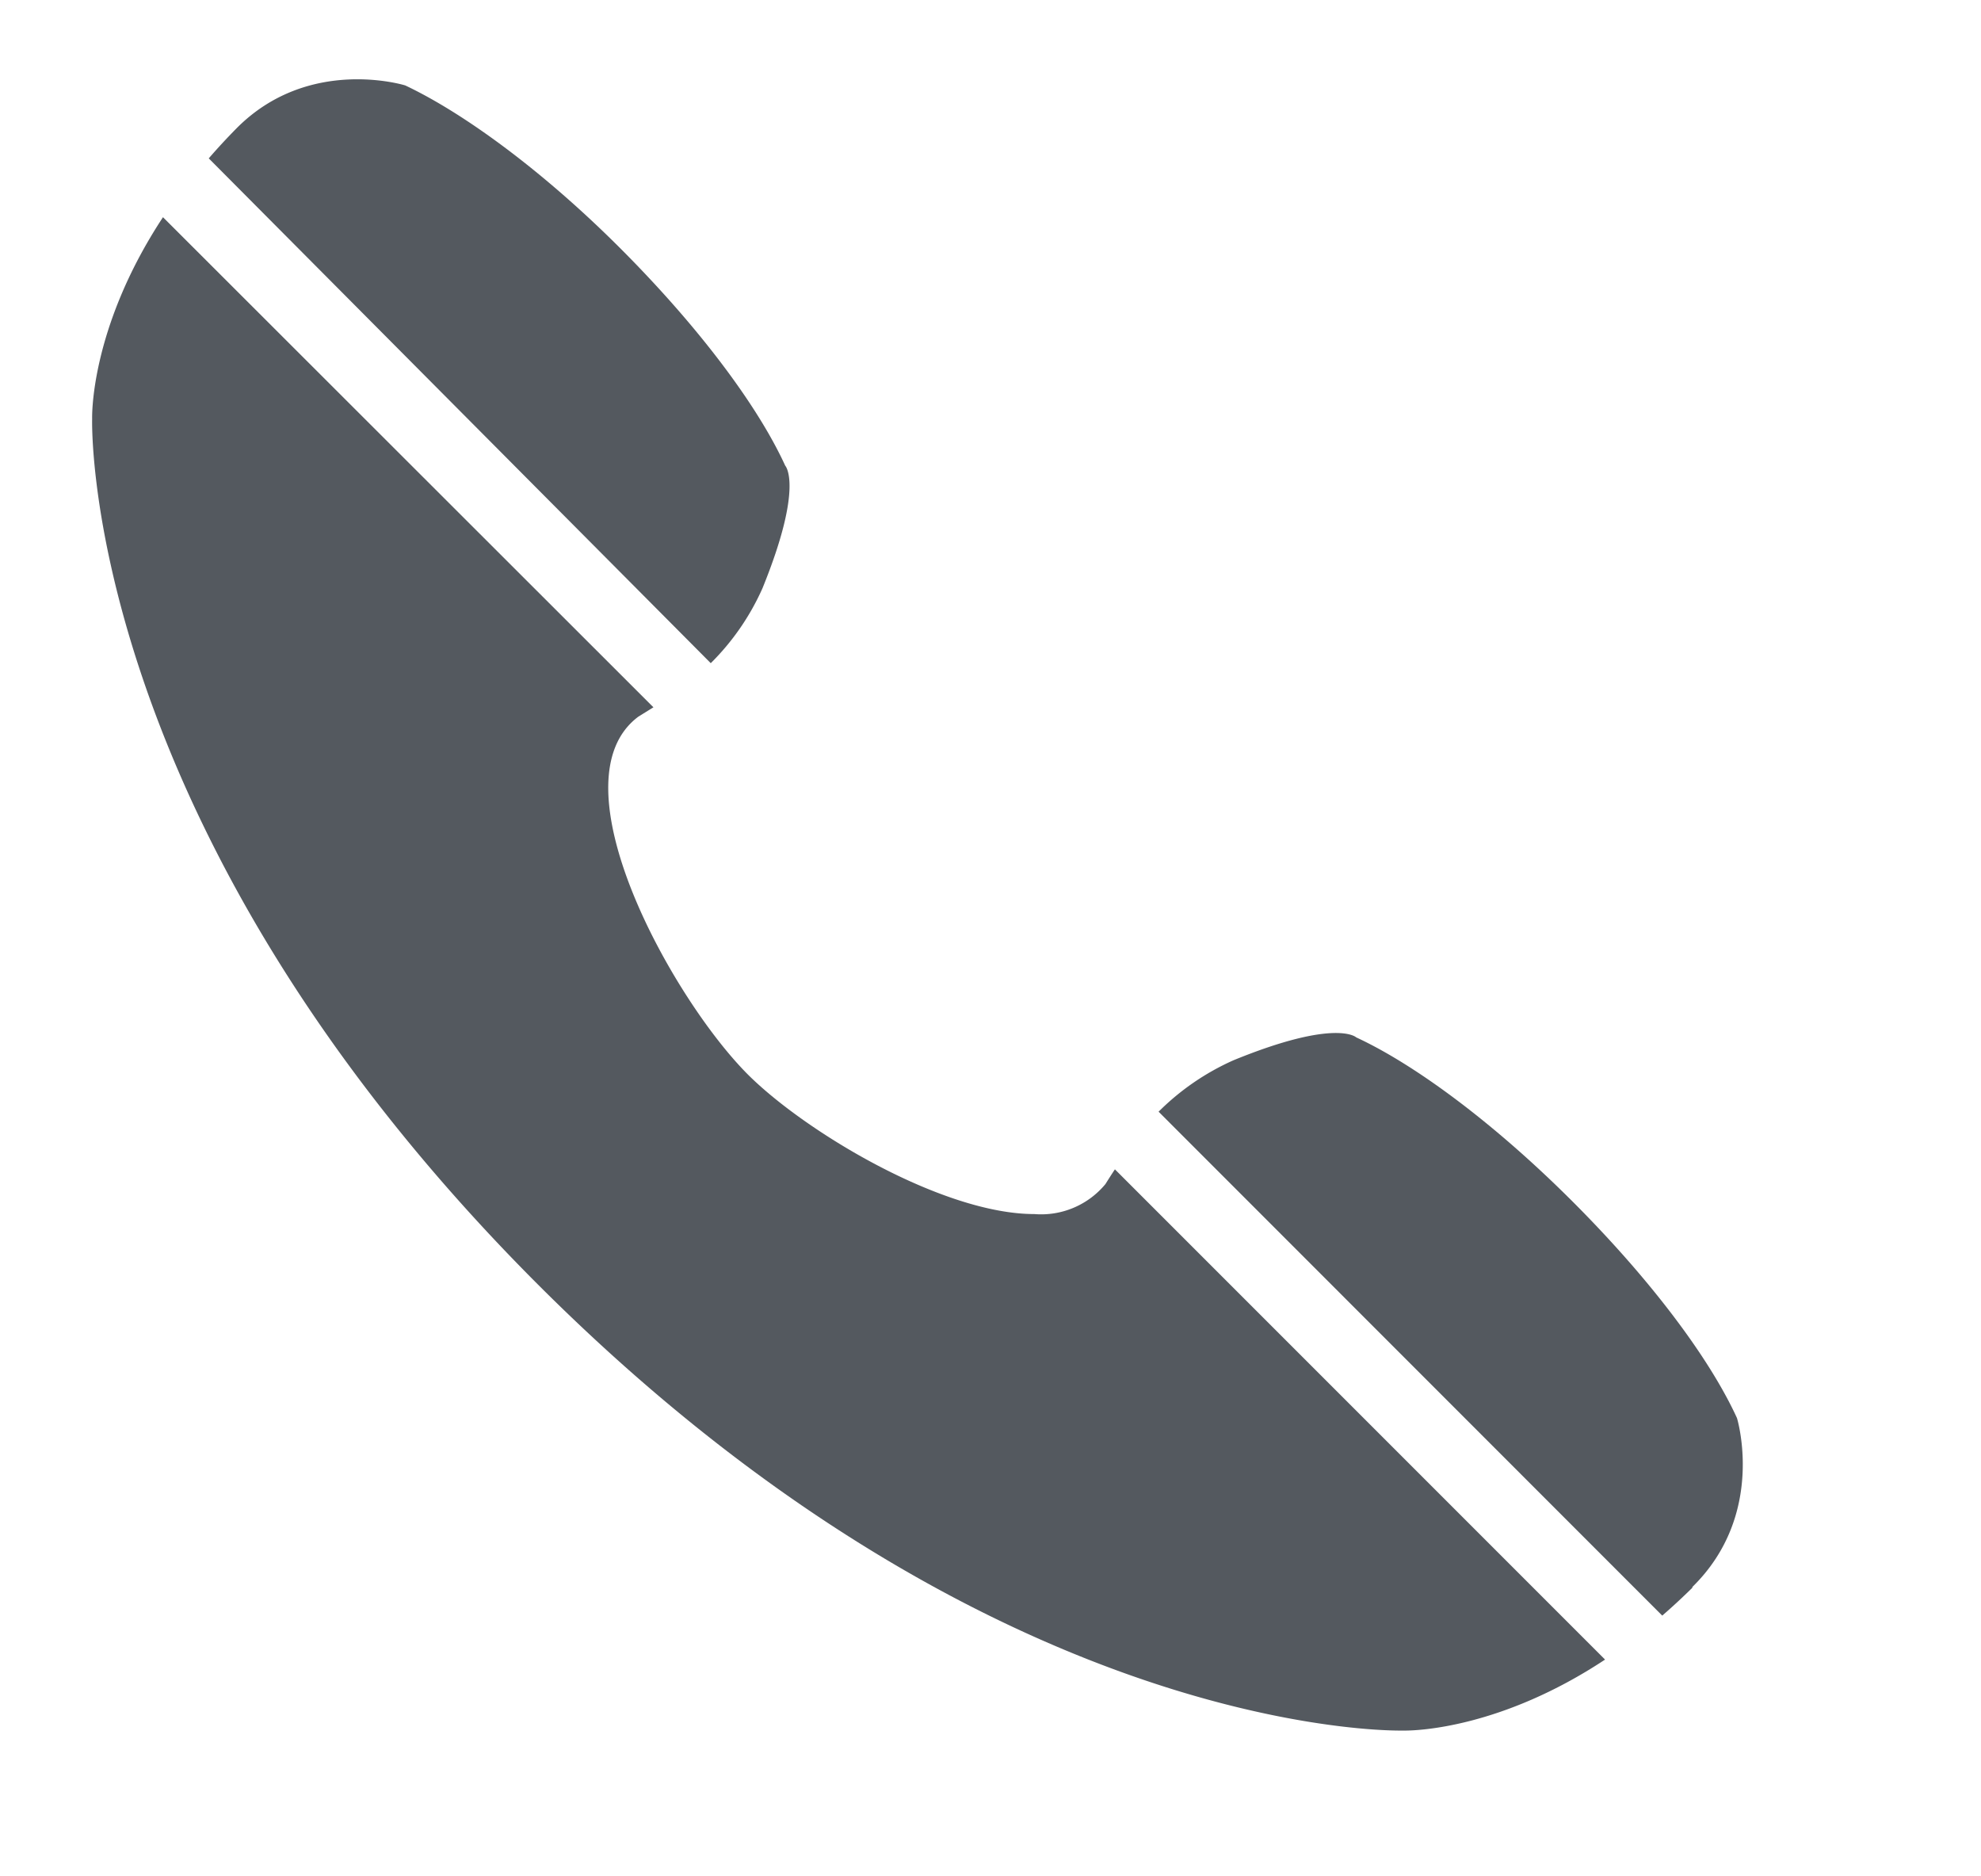
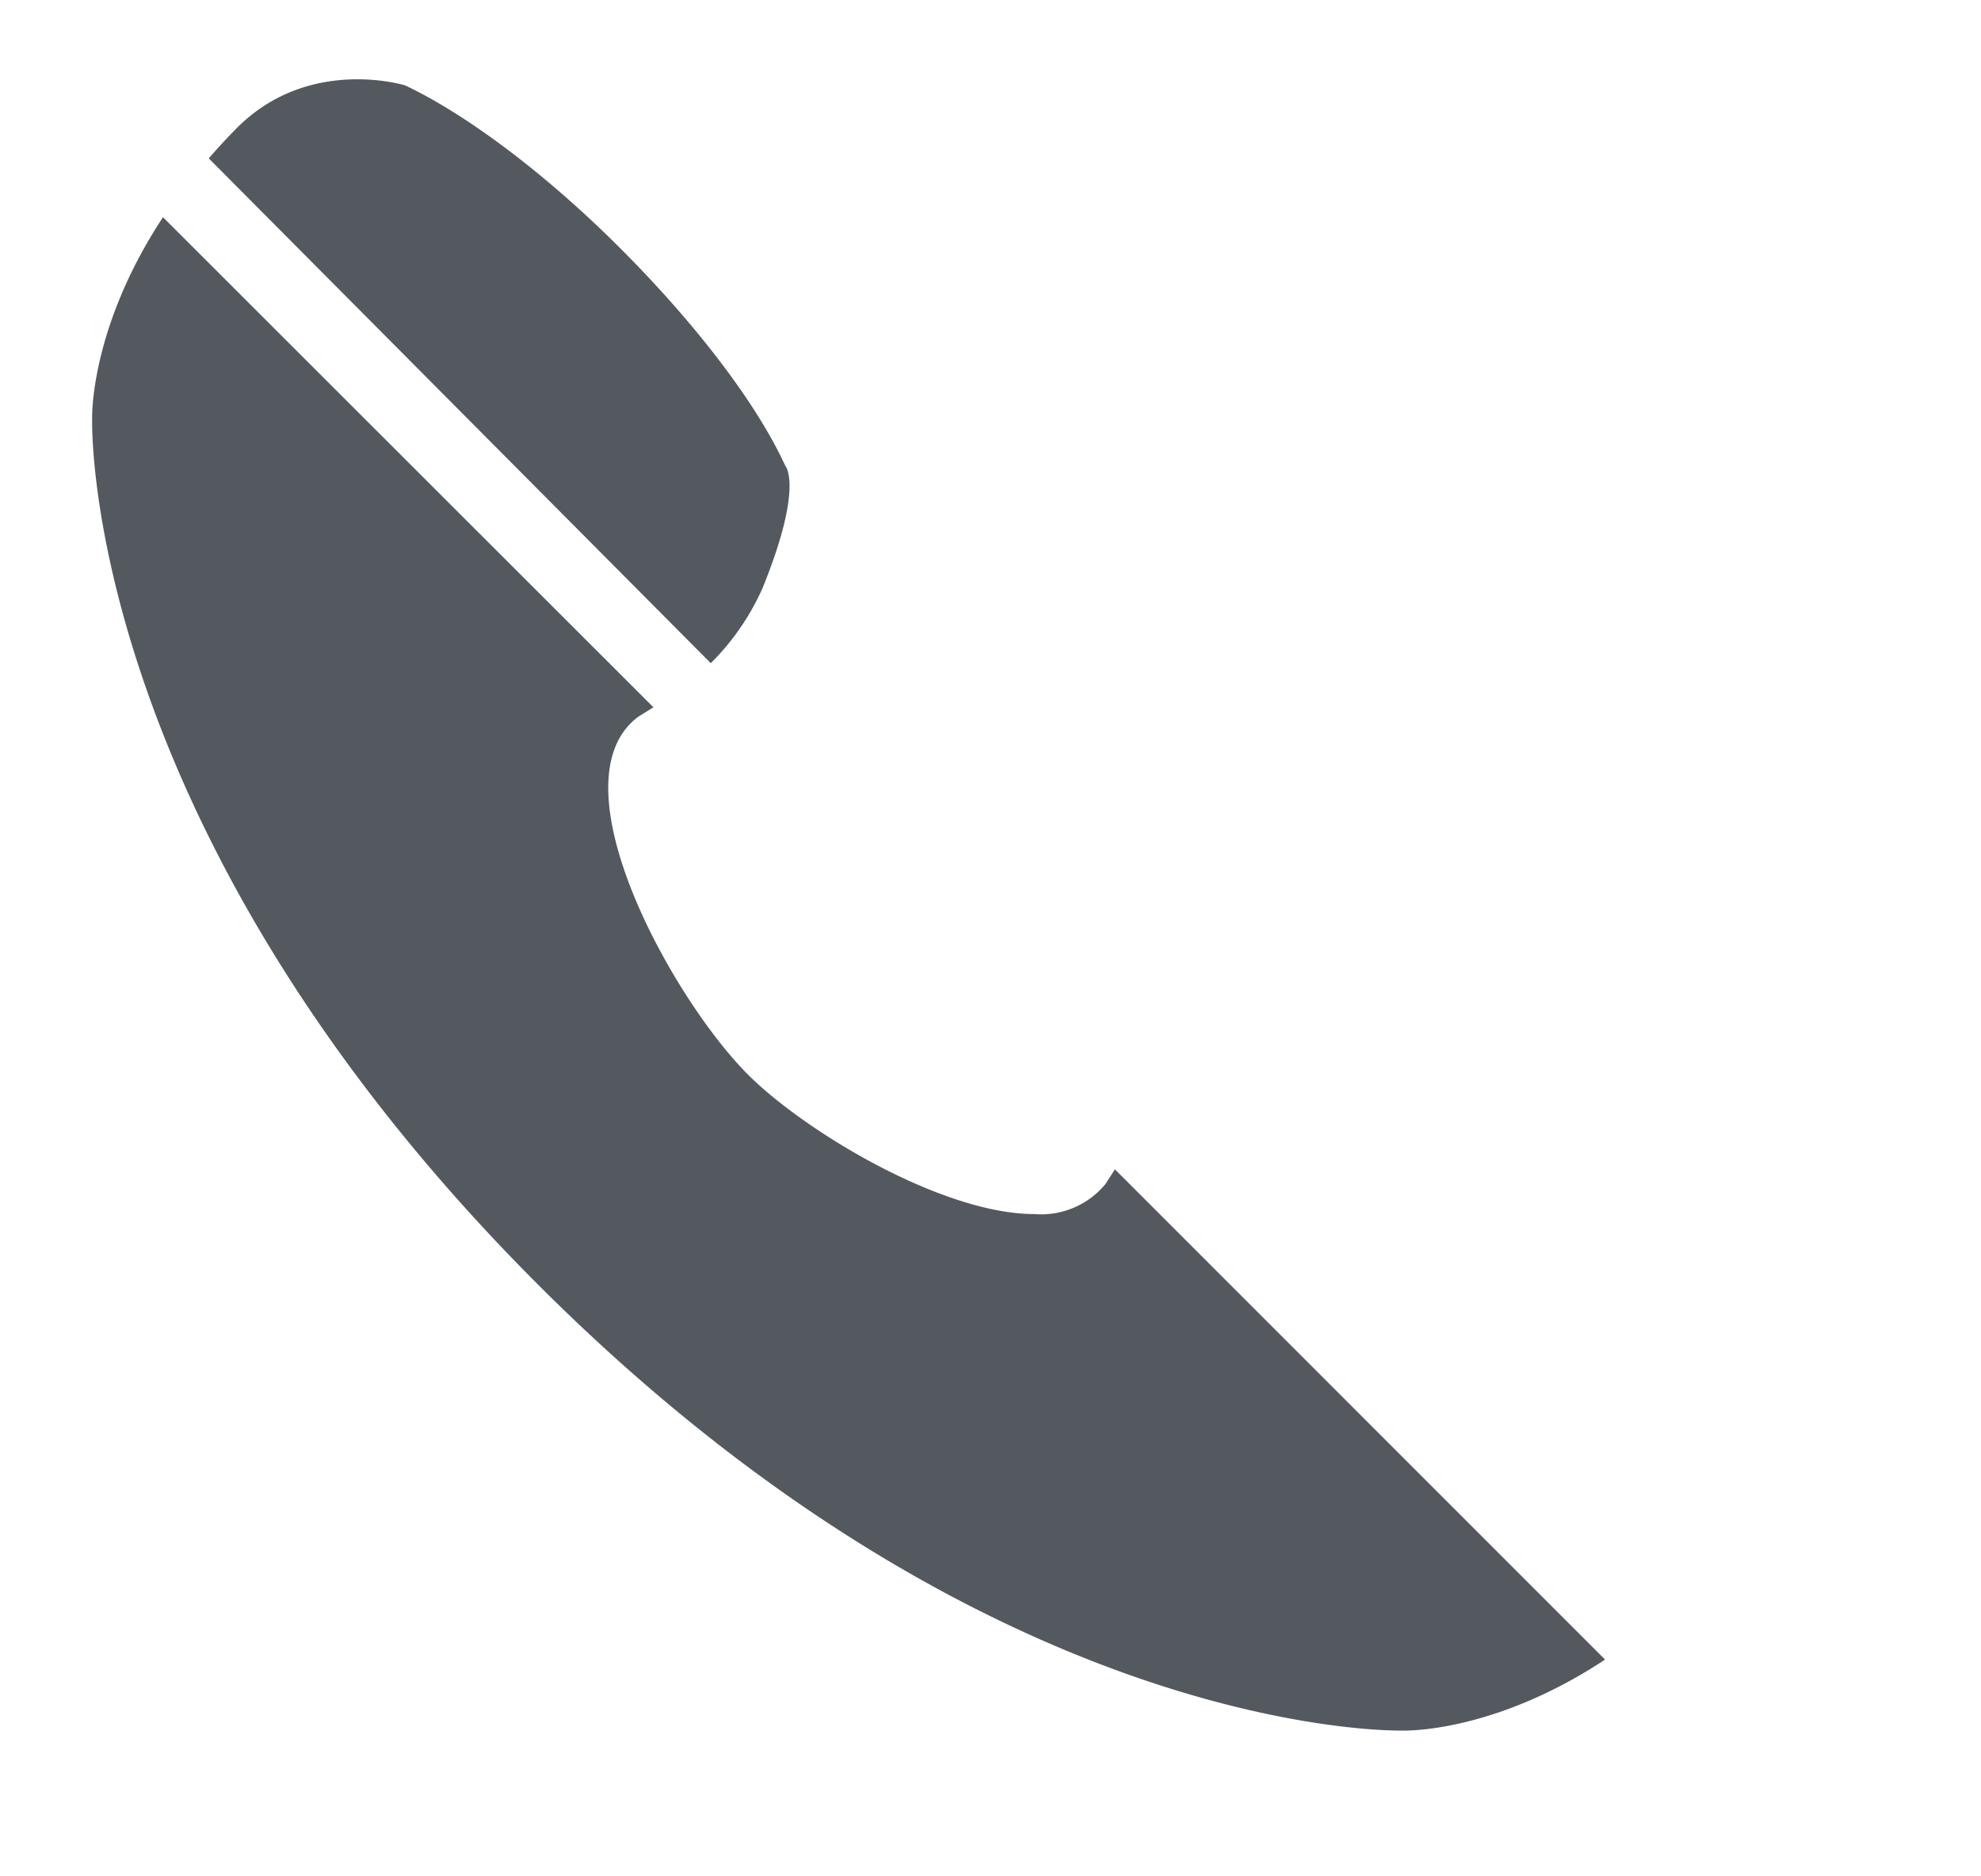
<svg xmlns="http://www.w3.org/2000/svg" id="Ebene_1" data-name="Ebene 1" viewBox="0 0 132 125">
  <defs>
    <style>.cls-1{fill:#54595f;}</style>
  </defs>
  <path class="cls-1" d="M47.36,44.18a16.42,16.42,0,0,0,3.45-5c2.78-6.84,1.51-8.16,1.51-8.16-1.83-4-5.76-9.24-10.94-14.43S30.9,7.53,27,5.69c0,0-6.42-2-11.24,2.86,0,0,0,0,0,0h0c-.66.67-1.28,1.34-1.85,2Z" />
-   <path class="cls-1" d="M115.74,94.47c-1.83-4-5.76-9.23-10.95-14.42S94.32,70.94,90.37,69.11c0,0-1.32-1.28-8.17,1.52a16.64,16.64,0,0,0-5,3.43l33.56,33.57c.67-.58,1.33-1.19,2-1.85h0a0,0,0,0,1,0,0c0-.05.06,0,0-.05C117.71,100.89,115.74,94.47,115.74,94.47Z" />
-   <path class="cls-1" d="M73.66,78.88a5.56,5.56,0,0,1-4.74,2c-6.11,0-15.25-5.47-19.09-9.3-5.09-5.1-13.06-19.54-7.29-23.84l1-.62L10.86,14.47C5.94,21.94,6.14,27.9,6.14,27.9S5.29,55,35.85,85.58c28.95,28.94,54.8,29.71,57.45,29.71h.32c.81,0,6.43-.17,13.33-4.73L74.29,77.9C74.07,78.23,73.86,78.56,73.66,78.88Z" />
+   <path class="cls-1" d="M73.66,78.88a5.56,5.56,0,0,1-4.74,2c-6.11,0-15.25-5.47-19.09-9.3-5.09-5.1-13.06-19.54-7.29-23.84l1-.62L10.86,14.47C5.94,21.94,6.14,27.9,6.14,27.9S5.29,55,35.85,85.58c28.95,28.94,54.8,29.71,57.45,29.71h.32c.81,0,6.43-.17,13.33-4.73L74.29,77.9Z" />
</svg>